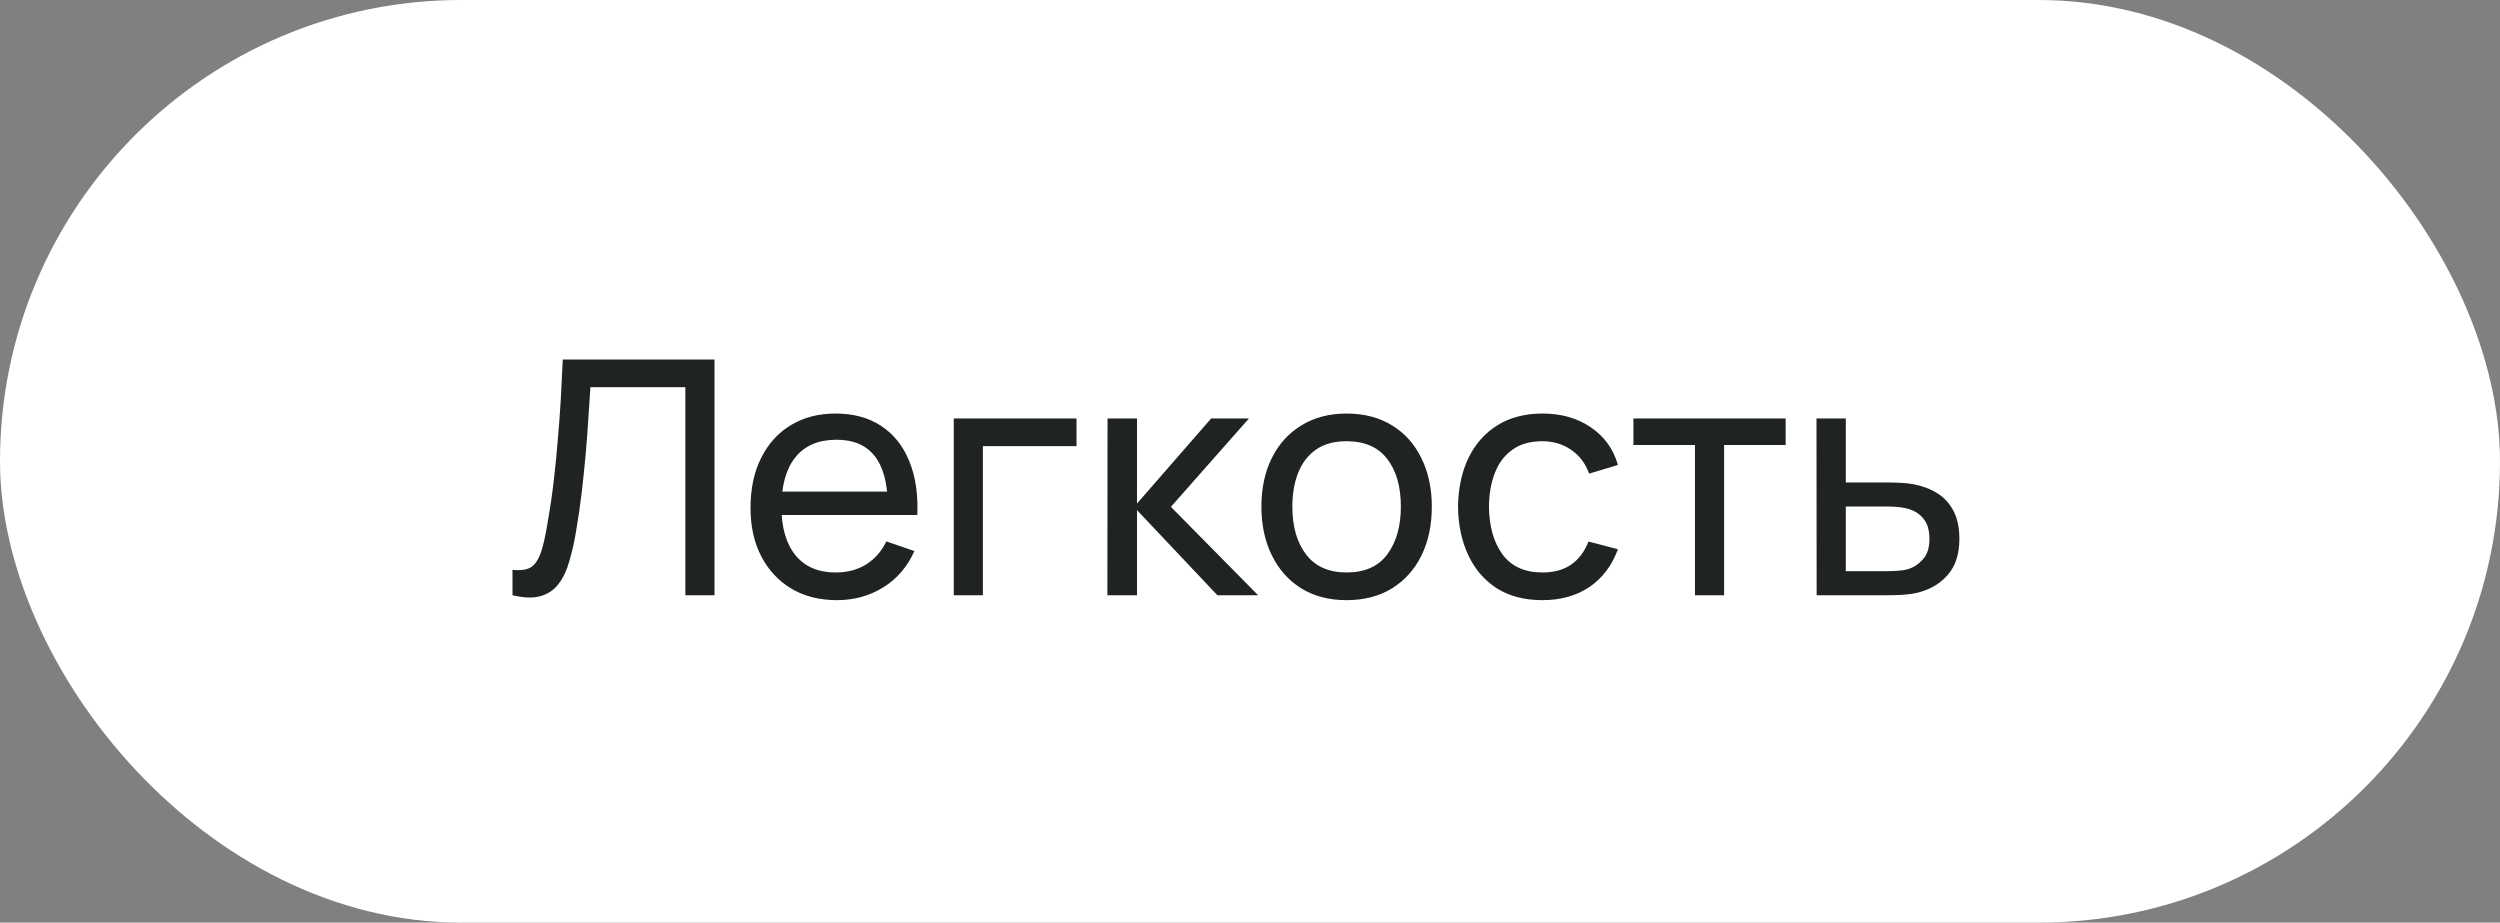
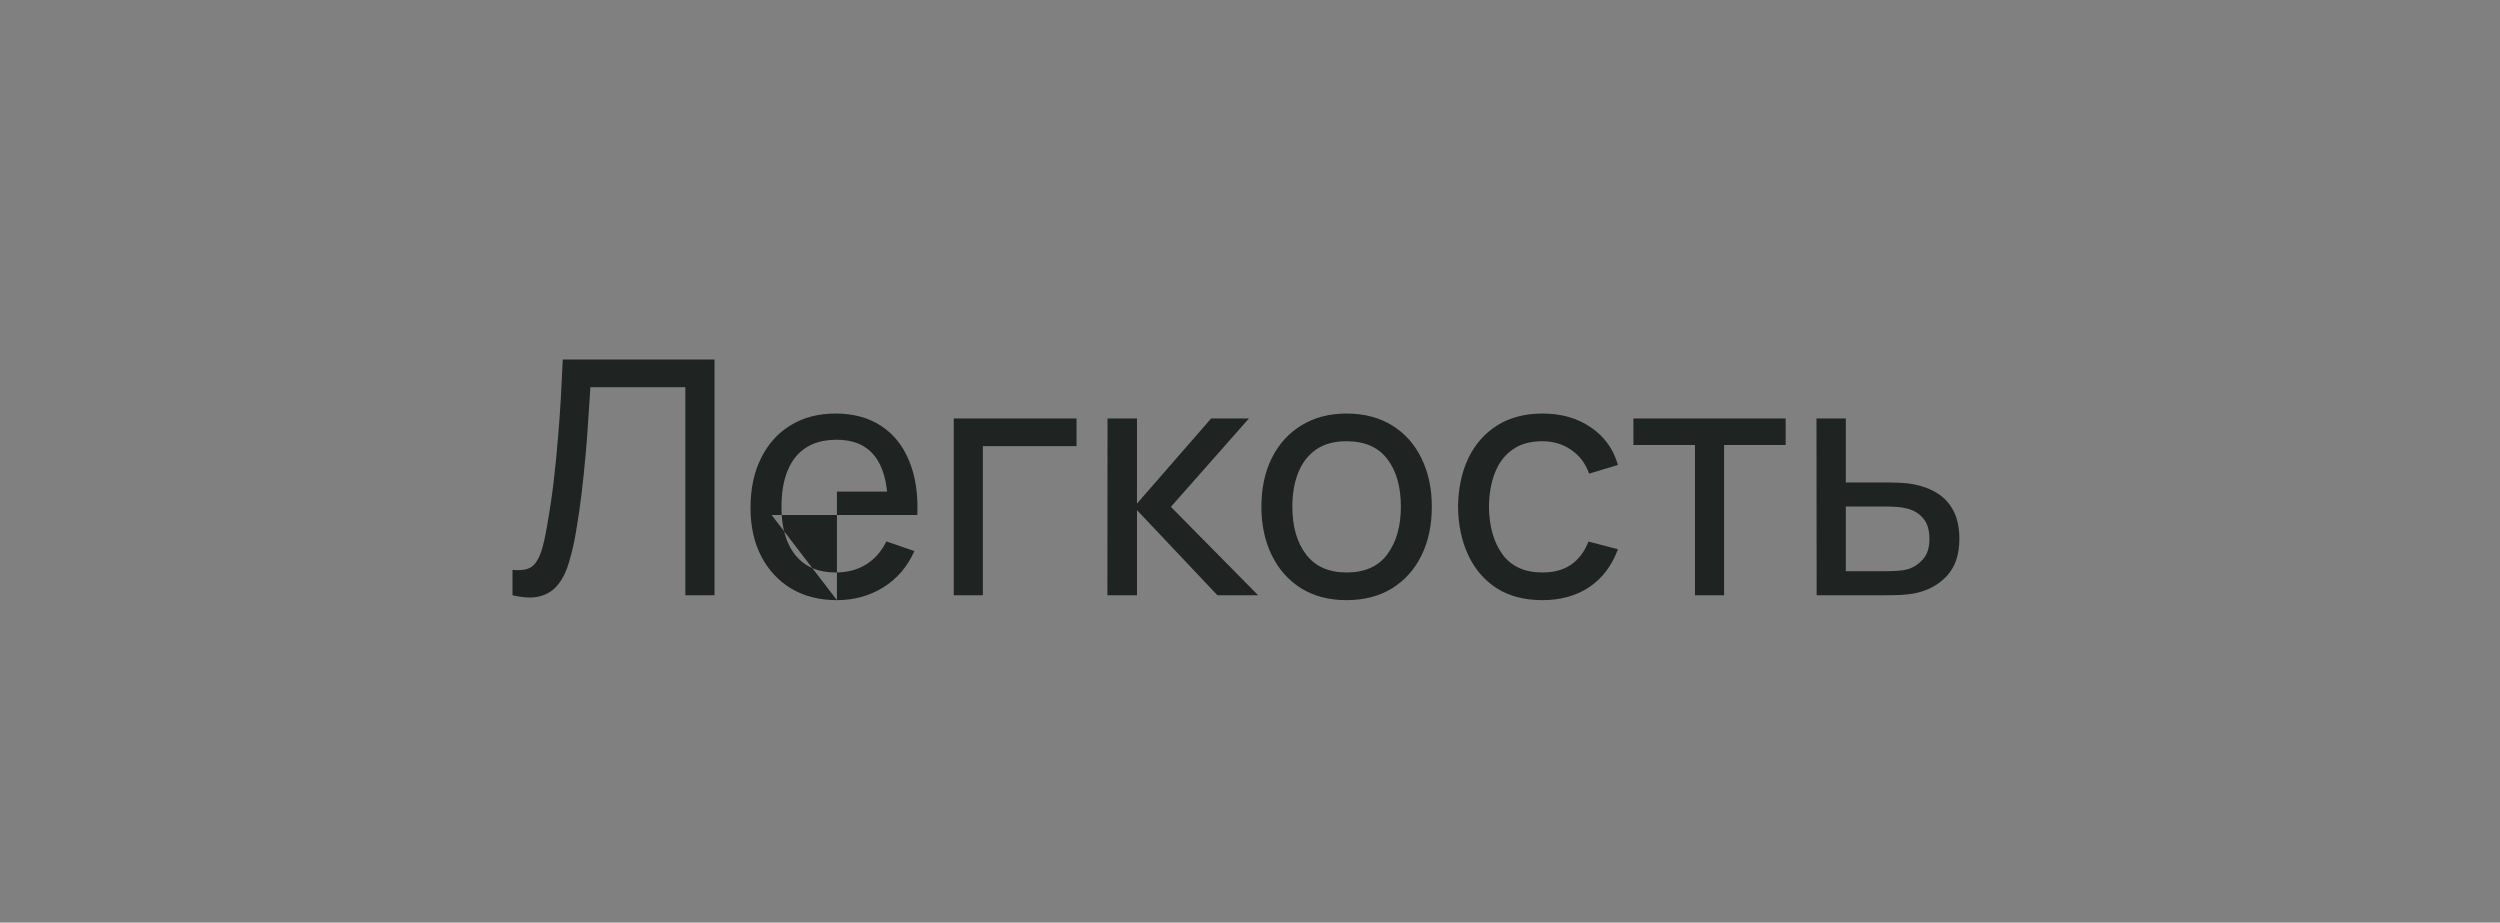
<svg xmlns="http://www.w3.org/2000/svg" width="84" height="31" viewBox="0 0 84 31" fill="none">
  <rect x="0" y="0" width="84" height="31" fill="#808080" stroke="none" />
-   <rect width="84" height="31" rx="15.5" fill="white" />
-   <path d="M17.22 20V19.148C17.414 19.166 17.576 19.157 17.704 19.12C17.832 19.083 17.937 19.005 18.017 18.884C18.102 18.762 18.175 18.587 18.238 18.355C18.3 18.121 18.36 17.817 18.419 17.442C18.496 17.003 18.56 16.559 18.611 16.111C18.663 15.661 18.707 15.21 18.744 14.758C18.784 14.304 18.817 13.853 18.843 13.405C18.868 12.954 18.89 12.513 18.909 12.08H24.007V20H23.028V13.009H19.838C19.816 13.343 19.792 13.701 19.767 14.082C19.744 14.46 19.715 14.854 19.678 15.264C19.642 15.675 19.598 16.099 19.547 16.535C19.495 16.971 19.431 17.415 19.354 17.866C19.292 18.229 19.216 18.561 19.128 18.861C19.044 19.162 18.925 19.413 18.771 19.615C18.621 19.817 18.421 19.954 18.172 20.027C17.926 20.101 17.609 20.092 17.22 20ZM28.121 20.165C27.538 20.165 27.029 20.037 26.592 19.78C26.16 19.52 25.822 19.159 25.58 18.697C25.338 18.231 25.217 17.688 25.217 17.069C25.217 16.419 25.337 15.858 25.575 15.386C25.813 14.909 26.145 14.542 26.57 14.286C26.999 14.025 27.502 13.895 28.077 13.895C28.675 13.895 29.183 14.033 29.601 14.307C30.023 14.582 30.338 14.975 30.547 15.485C30.759 15.994 30.851 16.601 30.822 17.305H29.832V16.953C29.821 16.223 29.672 15.679 29.386 15.319C29.1 14.957 28.675 14.775 28.11 14.775C27.505 14.775 27.045 14.969 26.73 15.358C26.415 15.747 26.257 16.304 26.257 17.03C26.257 17.73 26.415 18.273 26.73 18.658C27.045 19.043 27.494 19.235 28.077 19.235C28.47 19.235 28.811 19.146 29.1 18.966C29.39 18.786 29.617 18.528 29.782 18.191L30.723 18.515C30.492 19.039 30.143 19.446 29.678 19.736C29.216 20.022 28.697 20.165 28.121 20.165ZM25.927 17.305V16.518H30.316V17.305H25.927ZM32.046 20V14.06H36.171V14.989H33.025V20H32.046ZM37.208 20L37.213 14.06H38.203V16.92L40.695 14.06H41.965L39.342 17.03L42.273 20H40.904L38.203 17.14V20H37.208ZM45.243 20.165C44.653 20.165 44.143 20.031 43.714 19.764C43.289 19.496 42.961 19.125 42.73 18.652C42.499 18.18 42.383 17.637 42.383 17.024C42.383 16.401 42.501 15.855 42.735 15.386C42.97 14.916 43.302 14.551 43.731 14.291C44.16 14.027 44.664 13.895 45.243 13.895C45.837 13.895 46.349 14.029 46.778 14.296C47.207 14.56 47.535 14.929 47.762 15.402C47.993 15.871 48.109 16.412 48.109 17.024C48.109 17.644 47.993 18.191 47.762 18.663C47.531 19.133 47.201 19.501 46.772 19.769C46.343 20.033 45.834 20.165 45.243 20.165ZM45.243 19.235C45.859 19.235 46.318 19.03 46.618 18.619C46.919 18.209 47.069 17.677 47.069 17.024C47.069 16.354 46.917 15.82 46.613 15.424C46.309 15.024 45.852 14.825 45.243 14.825C44.829 14.825 44.488 14.918 44.22 15.105C43.953 15.292 43.753 15.55 43.621 15.88C43.489 16.21 43.423 16.592 43.423 17.024C43.423 17.692 43.577 18.227 43.885 18.631C44.193 19.034 44.646 19.235 45.243 19.235ZM51.822 20.165C51.221 20.165 50.709 20.031 50.288 19.764C49.87 19.492 49.551 19.12 49.331 18.647C49.111 18.174 48.997 17.635 48.99 17.03C48.997 16.41 49.113 15.866 49.336 15.396C49.564 14.924 49.888 14.555 50.31 14.291C50.731 14.027 51.239 13.895 51.833 13.895C52.46 13.895 52.999 14.049 53.45 14.357C53.905 14.665 54.209 15.087 54.363 15.622L53.395 15.914C53.271 15.569 53.067 15.301 52.785 15.111C52.506 14.92 52.185 14.825 51.822 14.825C51.415 14.825 51.08 14.92 50.816 15.111C50.552 15.297 50.356 15.558 50.227 15.892C50.099 16.221 50.033 16.601 50.029 17.03C50.037 17.69 50.189 18.224 50.486 18.631C50.786 19.034 51.232 19.235 51.822 19.235C52.211 19.235 52.534 19.148 52.79 18.971C53.047 18.792 53.241 18.533 53.373 18.196L54.363 18.454C54.158 19.008 53.837 19.432 53.401 19.725C52.965 20.018 52.438 20.165 51.822 20.165ZM56.951 20V14.951H54.883V14.06H59.998V14.951H57.93V20H56.951ZM61.039 20L61.034 14.06H62.019V16.21H63.3C63.472 16.21 63.648 16.214 63.828 16.221C64.008 16.229 64.163 16.245 64.296 16.271C64.603 16.33 64.873 16.432 65.104 16.579C65.335 16.726 65.515 16.925 65.643 17.178C65.771 17.428 65.835 17.738 65.835 18.108C65.835 18.621 65.702 19.028 65.434 19.329C65.17 19.626 64.823 19.824 64.394 19.923C64.248 19.956 64.079 19.978 63.889 19.989C63.702 19.996 63.524 20 63.355 20H61.039ZM62.019 19.192H63.371C63.481 19.192 63.604 19.188 63.74 19.18C63.876 19.173 63.997 19.155 64.103 19.125C64.29 19.07 64.457 18.962 64.603 18.801C64.754 18.64 64.829 18.409 64.829 18.108C64.829 17.804 64.756 17.569 64.609 17.404C64.466 17.239 64.277 17.131 64.043 17.079C63.936 17.054 63.824 17.037 63.707 17.03C63.59 17.023 63.478 17.019 63.371 17.019H62.019V19.192Z" fill="#1F2321" />
+   <path d="M17.22 20V19.148C17.414 19.166 17.576 19.157 17.704 19.12C17.832 19.083 17.937 19.005 18.017 18.884C18.102 18.762 18.175 18.587 18.238 18.355C18.3 18.121 18.36 17.817 18.419 17.442C18.496 17.003 18.56 16.559 18.611 16.111C18.663 15.661 18.707 15.21 18.744 14.758C18.784 14.304 18.817 13.853 18.843 13.405C18.868 12.954 18.89 12.513 18.909 12.08H24.007V20H23.028V13.009H19.838C19.816 13.343 19.792 13.701 19.767 14.082C19.744 14.46 19.715 14.854 19.678 15.264C19.642 15.675 19.598 16.099 19.547 16.535C19.495 16.971 19.431 17.415 19.354 17.866C19.292 18.229 19.216 18.561 19.128 18.861C19.044 19.162 18.925 19.413 18.771 19.615C18.621 19.817 18.421 19.954 18.172 20.027C17.926 20.101 17.609 20.092 17.22 20ZM28.121 20.165C27.538 20.165 27.029 20.037 26.592 19.78C26.16 19.52 25.822 19.159 25.58 18.697C25.338 18.231 25.217 17.688 25.217 17.069C25.217 16.419 25.337 15.858 25.575 15.386C25.813 14.909 26.145 14.542 26.57 14.286C26.999 14.025 27.502 13.895 28.077 13.895C28.675 13.895 29.183 14.033 29.601 14.307C30.023 14.582 30.338 14.975 30.547 15.485C30.759 15.994 30.851 16.601 30.822 17.305H29.832V16.953C29.821 16.223 29.672 15.679 29.386 15.319C29.1 14.957 28.675 14.775 28.11 14.775C27.505 14.775 27.045 14.969 26.73 15.358C26.415 15.747 26.257 16.304 26.257 17.03C26.257 17.73 26.415 18.273 26.73 18.658C27.045 19.043 27.494 19.235 28.077 19.235C28.47 19.235 28.811 19.146 29.1 18.966C29.39 18.786 29.617 18.528 29.782 18.191L30.723 18.515C30.492 19.039 30.143 19.446 29.678 19.736C29.216 20.022 28.697 20.165 28.121 20.165ZV16.518H30.316V17.305H25.927ZM32.046 20V14.06H36.171V14.989H33.025V20H32.046ZM37.208 20L37.213 14.06H38.203V16.92L40.695 14.06H41.965L39.342 17.03L42.273 20H40.904L38.203 17.14V20H37.208ZM45.243 20.165C44.653 20.165 44.143 20.031 43.714 19.764C43.289 19.496 42.961 19.125 42.73 18.652C42.499 18.18 42.383 17.637 42.383 17.024C42.383 16.401 42.501 15.855 42.735 15.386C42.97 14.916 43.302 14.551 43.731 14.291C44.16 14.027 44.664 13.895 45.243 13.895C45.837 13.895 46.349 14.029 46.778 14.296C47.207 14.56 47.535 14.929 47.762 15.402C47.993 15.871 48.109 16.412 48.109 17.024C48.109 17.644 47.993 18.191 47.762 18.663C47.531 19.133 47.201 19.501 46.772 19.769C46.343 20.033 45.834 20.165 45.243 20.165ZM45.243 19.235C45.859 19.235 46.318 19.03 46.618 18.619C46.919 18.209 47.069 17.677 47.069 17.024C47.069 16.354 46.917 15.82 46.613 15.424C46.309 15.024 45.852 14.825 45.243 14.825C44.829 14.825 44.488 14.918 44.22 15.105C43.953 15.292 43.753 15.55 43.621 15.88C43.489 16.21 43.423 16.592 43.423 17.024C43.423 17.692 43.577 18.227 43.885 18.631C44.193 19.034 44.646 19.235 45.243 19.235ZM51.822 20.165C51.221 20.165 50.709 20.031 50.288 19.764C49.87 19.492 49.551 19.12 49.331 18.647C49.111 18.174 48.997 17.635 48.99 17.03C48.997 16.41 49.113 15.866 49.336 15.396C49.564 14.924 49.888 14.555 50.31 14.291C50.731 14.027 51.239 13.895 51.833 13.895C52.46 13.895 52.999 14.049 53.45 14.357C53.905 14.665 54.209 15.087 54.363 15.622L53.395 15.914C53.271 15.569 53.067 15.301 52.785 15.111C52.506 14.92 52.185 14.825 51.822 14.825C51.415 14.825 51.08 14.92 50.816 15.111C50.552 15.297 50.356 15.558 50.227 15.892C50.099 16.221 50.033 16.601 50.029 17.03C50.037 17.69 50.189 18.224 50.486 18.631C50.786 19.034 51.232 19.235 51.822 19.235C52.211 19.235 52.534 19.148 52.79 18.971C53.047 18.792 53.241 18.533 53.373 18.196L54.363 18.454C54.158 19.008 53.837 19.432 53.401 19.725C52.965 20.018 52.438 20.165 51.822 20.165ZM56.951 20V14.951H54.883V14.06H59.998V14.951H57.93V20H56.951ZM61.039 20L61.034 14.06H62.019V16.21H63.3C63.472 16.21 63.648 16.214 63.828 16.221C64.008 16.229 64.163 16.245 64.296 16.271C64.603 16.33 64.873 16.432 65.104 16.579C65.335 16.726 65.515 16.925 65.643 17.178C65.771 17.428 65.835 17.738 65.835 18.108C65.835 18.621 65.702 19.028 65.434 19.329C65.17 19.626 64.823 19.824 64.394 19.923C64.248 19.956 64.079 19.978 63.889 19.989C63.702 19.996 63.524 20 63.355 20H61.039ZM62.019 19.192H63.371C63.481 19.192 63.604 19.188 63.74 19.18C63.876 19.173 63.997 19.155 64.103 19.125C64.29 19.07 64.457 18.962 64.603 18.801C64.754 18.64 64.829 18.409 64.829 18.108C64.829 17.804 64.756 17.569 64.609 17.404C64.466 17.239 64.277 17.131 64.043 17.079C63.936 17.054 63.824 17.037 63.707 17.03C63.59 17.023 63.478 17.019 63.371 17.019H62.019V19.192Z" fill="#1F2321" />
</svg>